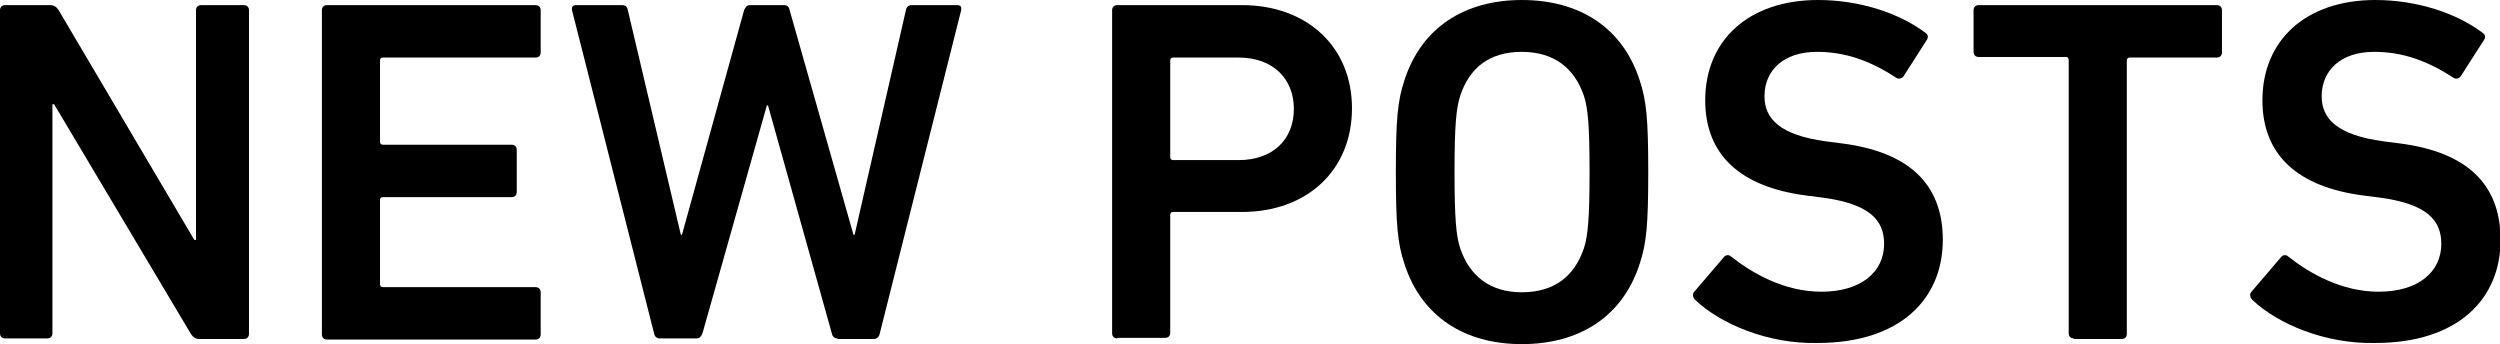
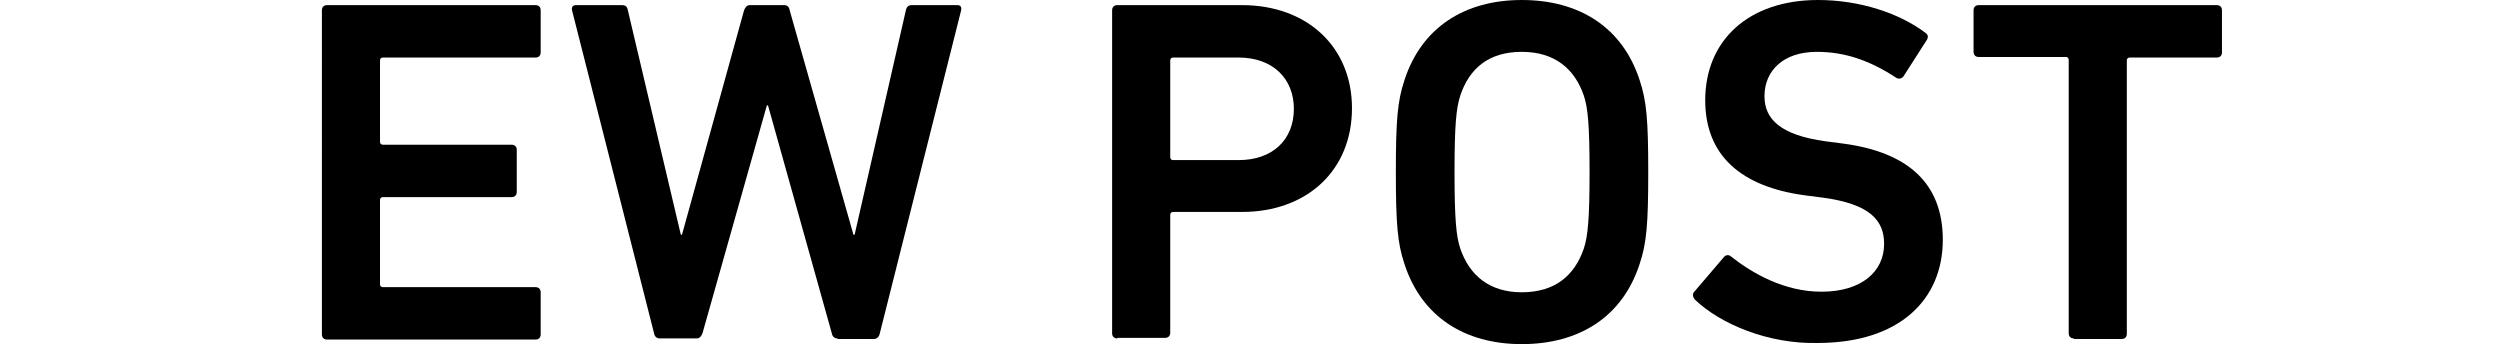
<svg xmlns="http://www.w3.org/2000/svg" version="1.1" id="レイヤー_1" x="0px" y="0px" viewBox="0 0 438.8 60.4" style="enable-background:new 0 0 438.8 60.4;" xml:space="preserve">
  <style type="text/css">
	.st0{enable-background:new    ;}
</style>
  <g class="st0">
-     <path d="M0,1.8c0-0.5,0.3-0.9,0.9-0.9h7.9c0.7,0,1.1,0.3,1.5,0.9l23.8,40.3h0.3V1.8c0-0.5,0.3-0.9,0.9-0.9h7.5   c0.5,0,0.9,0.3,0.9,0.9v56.8c0,0.5-0.3,0.9-0.9,0.9h-7.8c-0.7,0-1.1-0.3-1.5-0.9L9.5,18.3H9.2v40.2c0,0.5-0.3,0.9-0.9,0.9H0.9   c-0.5,0-0.9-0.3-0.9-0.9V1.8z" />
    <path d="M56.5,1.8c0-0.5,0.3-0.9,0.9-0.9H94c0.5,0,0.9,0.3,0.9,0.9v7.4c0,0.5-0.3,0.9-0.9,0.9H67.2c-0.3,0-0.5,0.2-0.5,0.5v14.3   c0,0.3,0.2,0.5,0.5,0.5h22.6c0.5,0,0.9,0.3,0.9,0.9v7.4c0,0.5-0.3,0.9-0.9,0.9H67.2c-0.3,0-0.5,0.2-0.5,0.5v14.8   c0,0.3,0.2,0.5,0.5,0.5H94c0.5,0,0.9,0.3,0.9,0.9v7.4c0,0.5-0.3,0.9-0.9,0.9H57.4c-0.5,0-0.9-0.3-0.9-0.9V1.8z" />
    <path d="M147,59.4c-0.5,0-0.9-0.3-1-0.9l-11.2-40h-0.2l-11.3,40c-0.2,0.5-0.5,0.9-1,0.9h-6.5c-0.5,0-0.9-0.3-1-0.9L100.4,1.8   c-0.1-0.5,0.1-0.9,0.7-0.9h8.1c0.6,0,0.9,0.3,1,0.9l9.3,39.4h0.2l10.9-39.4c0.2-0.5,0.5-0.9,1-0.9h6c0.6,0,0.9,0.3,1,0.9l11.2,39.4   h0.2l9-39.4c0.1-0.6,0.5-0.9,1-0.9h8c0.6,0,0.8,0.3,0.7,0.9l-14.3,56.8c-0.1,0.5-0.5,0.9-1,0.9H147z" />
    <path d="M196.1,59.4c-0.5,0-0.9-0.3-0.9-0.9V1.8c0-0.5,0.3-0.9,0.9-0.9H218c11.4,0,19.3,7.3,19.3,18.1c0,10.9-7.9,18.2-19.3,18.2   h-12.1c-0.3,0-0.5,0.2-0.5,0.5v20.7c0,0.5-0.3,0.9-0.9,0.9H196.1z M227.1,19.1c0-5.3-3.7-9-9.7-9h-11.5c-0.3,0-0.5,0.2-0.5,0.5v17   c0,0.3,0.2,0.5,0.5,0.5h11.5C223.4,28.1,227.1,24.5,227.1,19.1z" />
    <path d="M246.5,46.3c-1.2-3.6-1.5-6.9-1.5-16.1c0-9.2,0.3-12.5,1.5-16.1c3-9.3,10.6-14.1,20.6-14.1c10.1,0,17.7,4.8,20.7,14.1   c1.2,3.6,1.5,6.9,1.5,16.1c0,9.2-0.3,12.5-1.5,16.1c-3,9.3-10.6,14.1-20.7,14.1C257.1,60.4,249.5,55.6,246.5,46.3z M278,43.6   c0.7-2.1,1-5.2,1-13.4c0-8.3-0.3-11.3-1-13.4c-1.6-4.7-5.1-7.7-10.9-7.7c-5.8,0-9.2,2.9-10.8,7.7c-0.7,2.2-1,5.1-1,13.4   c0,8.3,0.3,11.3,1,13.4c1.6,4.7,5.1,7.7,10.8,7.7C273,51.3,276.4,48.3,278,43.6z" />
    <path d="M297.5,52.6c-0.3-0.3-0.5-0.9-0.2-1.3l5.3-6.2c0.3-0.4,0.9-0.4,1.2-0.1c3.8,3,9.4,6.2,15.9,6.2c7,0,11-3.5,11-8.4   c0-4.2-2.6-7-10.7-8.1l-3.1-0.4c-11.3-1.5-17.6-7-17.6-16.7c0-10.6,7.7-17.6,19.8-17.6c7.3,0,14.3,2.3,18.9,5.8   c0.4,0.3,0.5,0.7,0.2,1.2l-4.1,6.4c-0.3,0.4-0.8,0.5-1.2,0.3c-4.7-3.1-9.1-4.6-14-4.6c-5.9,0-9.2,3.3-9.2,7.8c0,4,2.8,6.8,10.7,7.9   l3.1,0.4c11.3,1.5,17.5,6.9,17.5,16.9c0,10.4-7.5,18.1-22,18.1C310.4,60.4,302,56.9,297.5,52.6z" />
    <path d="M364,59.4c-0.5,0-0.9-0.3-0.9-0.9v-48c0-0.3-0.2-0.5-0.5-0.5h-15.3c-0.5,0-0.9-0.3-0.9-0.9V1.8c0-0.5,0.3-0.9,0.9-0.9h41.8   c0.5,0,0.9,0.3,0.9,0.9v7.4c0,0.5-0.3,0.9-0.9,0.9h-15.3c-0.3,0-0.5,0.2-0.5,0.5v48c0,0.5-0.3,0.9-0.9,0.9H364z" />
-     <path d="M395.3,52.6c-0.3-0.3-0.5-0.9-0.2-1.3l5.3-6.2c0.3-0.4,0.9-0.4,1.2-0.1c3.8,3,9.4,6.2,15.9,6.2c7,0,11-3.5,11-8.4   c0-4.2-2.6-7-10.7-8.1l-3.1-0.4c-11.3-1.5-17.6-7-17.6-16.7c0-10.6,7.7-17.6,19.8-17.6c7.3,0,14.3,2.3,18.9,5.8   c0.4,0.3,0.5,0.7,0.2,1.2l-4.1,6.4c-0.3,0.4-0.8,0.5-1.2,0.3c-4.7-3.1-9.1-4.6-14-4.6c-5.9,0-9.2,3.3-9.2,7.8c0,4,2.8,6.8,10.8,7.9   l3.1,0.4c11.3,1.5,17.5,6.9,17.5,16.9c0,10.4-7.5,18.1-22,18.1C408.2,60.4,399.8,56.9,395.3,52.6z" />
  </g>
</svg>